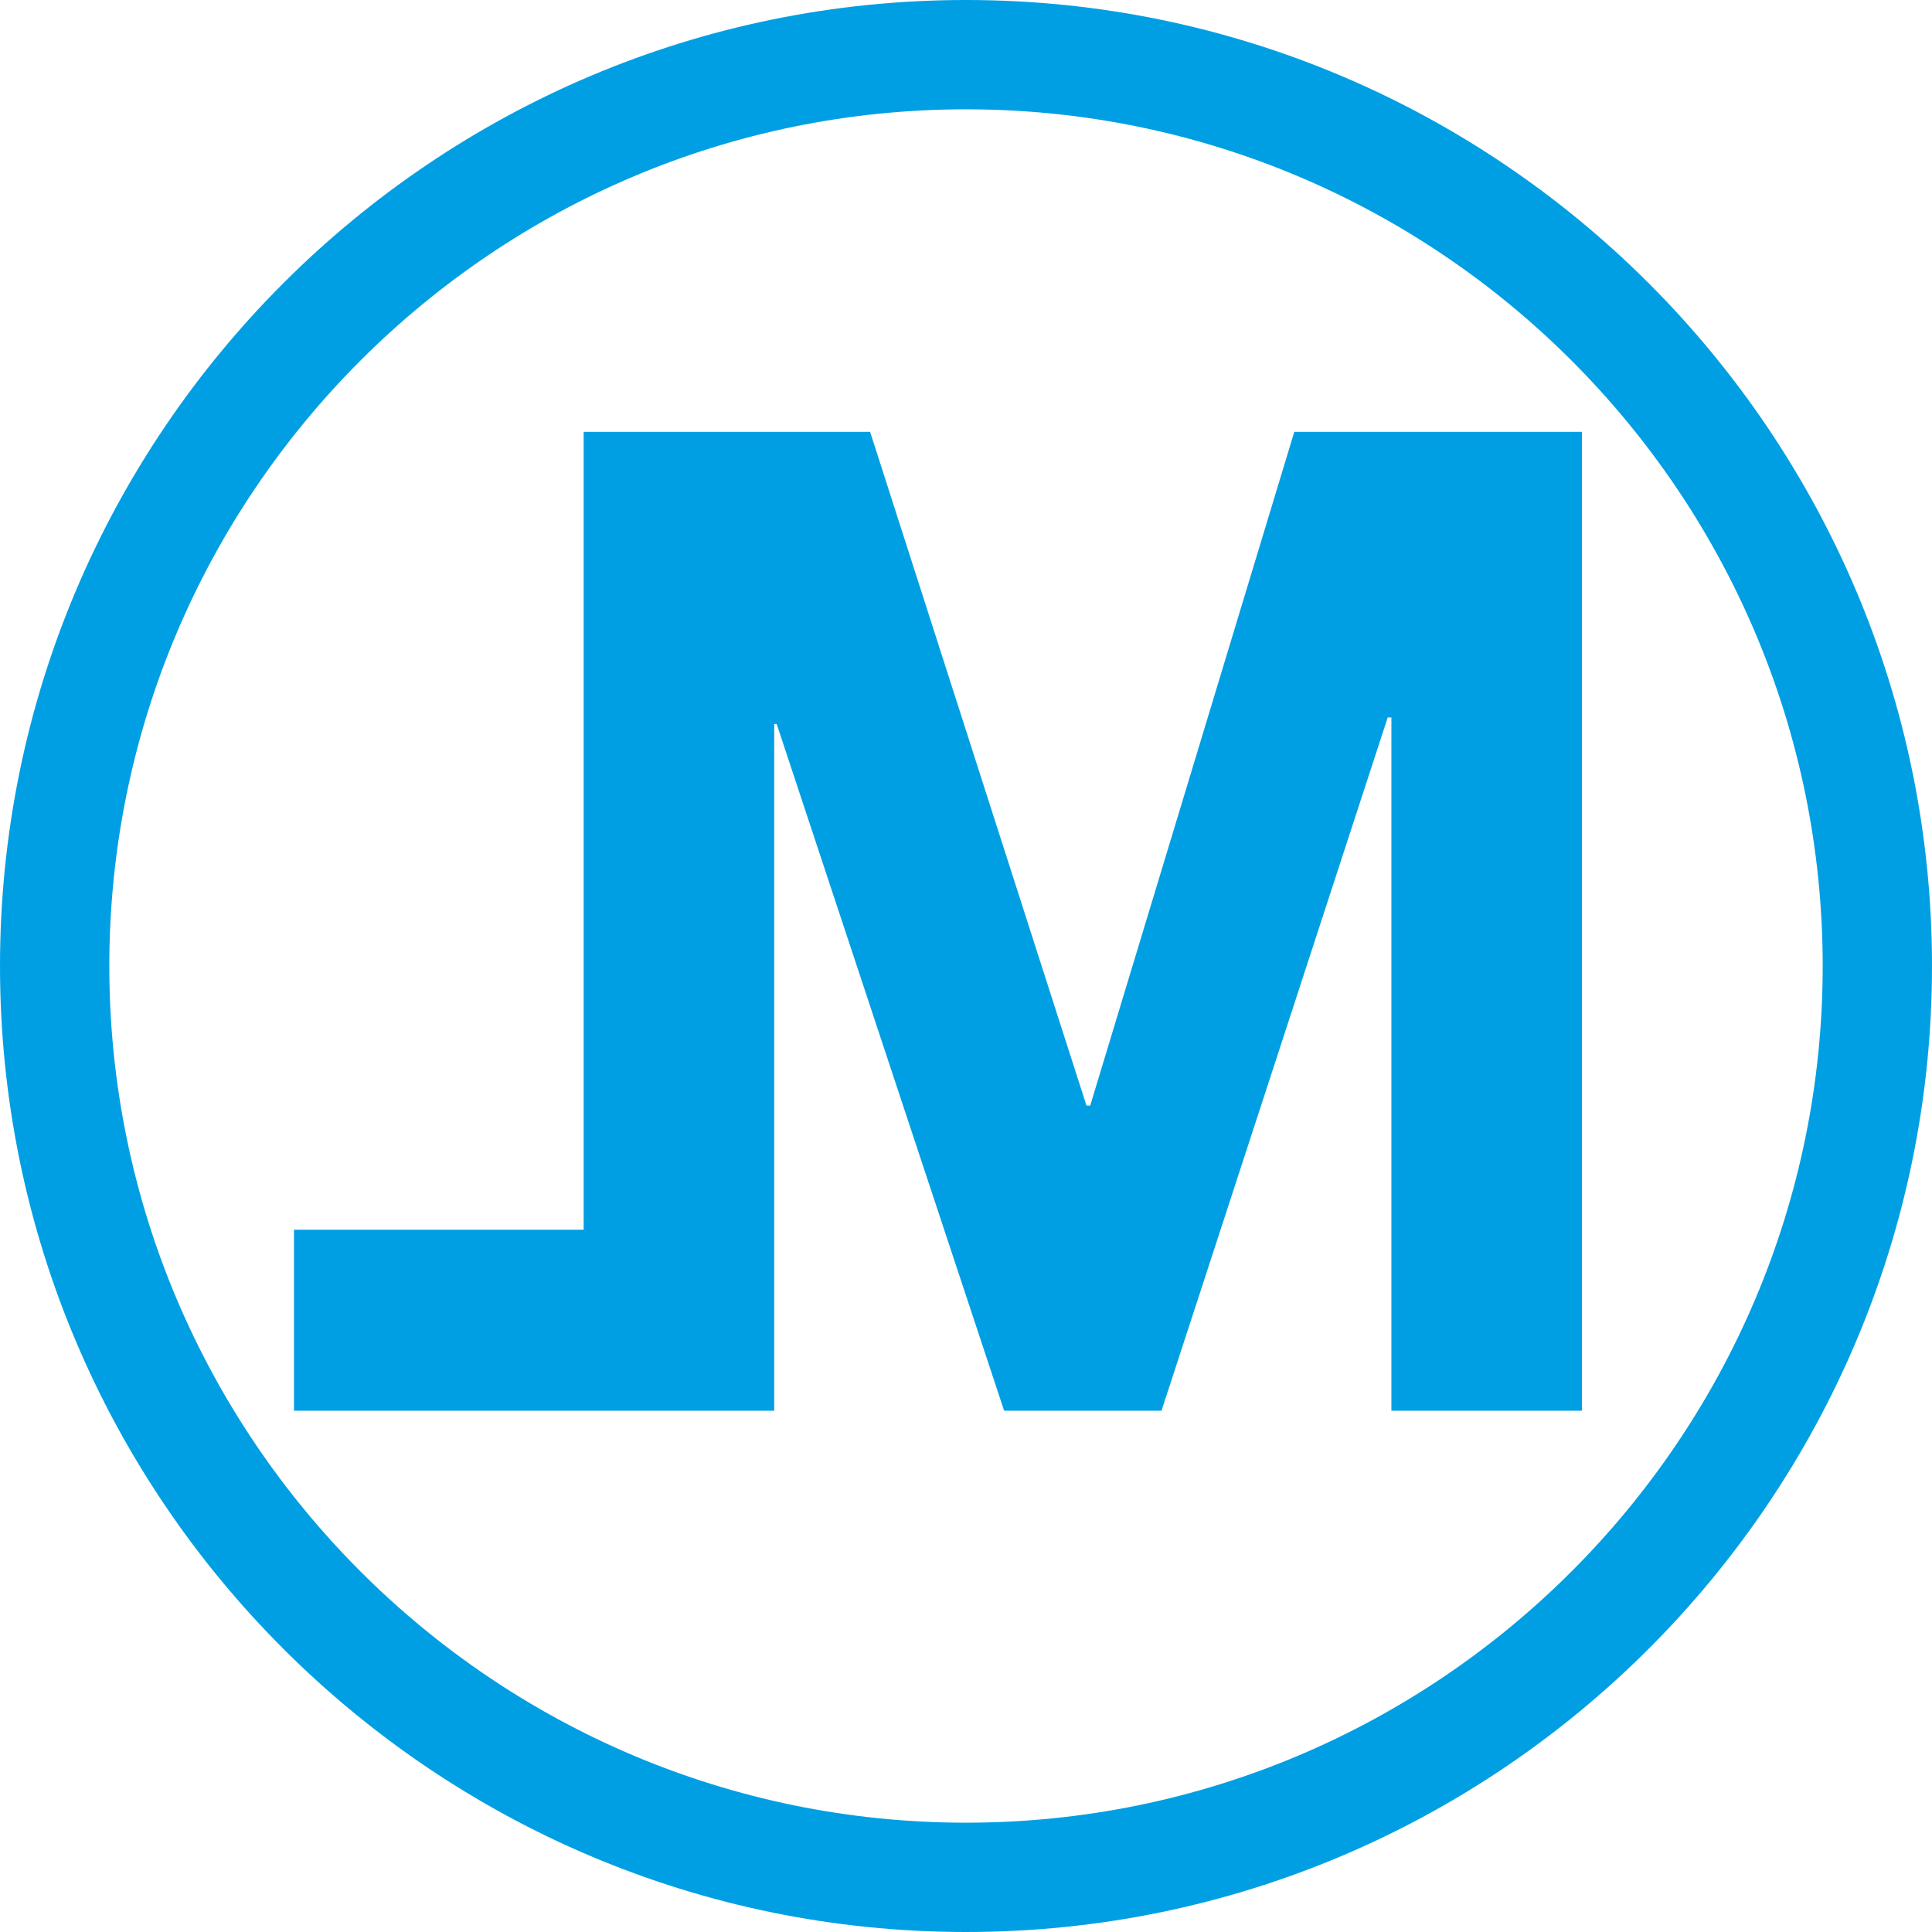
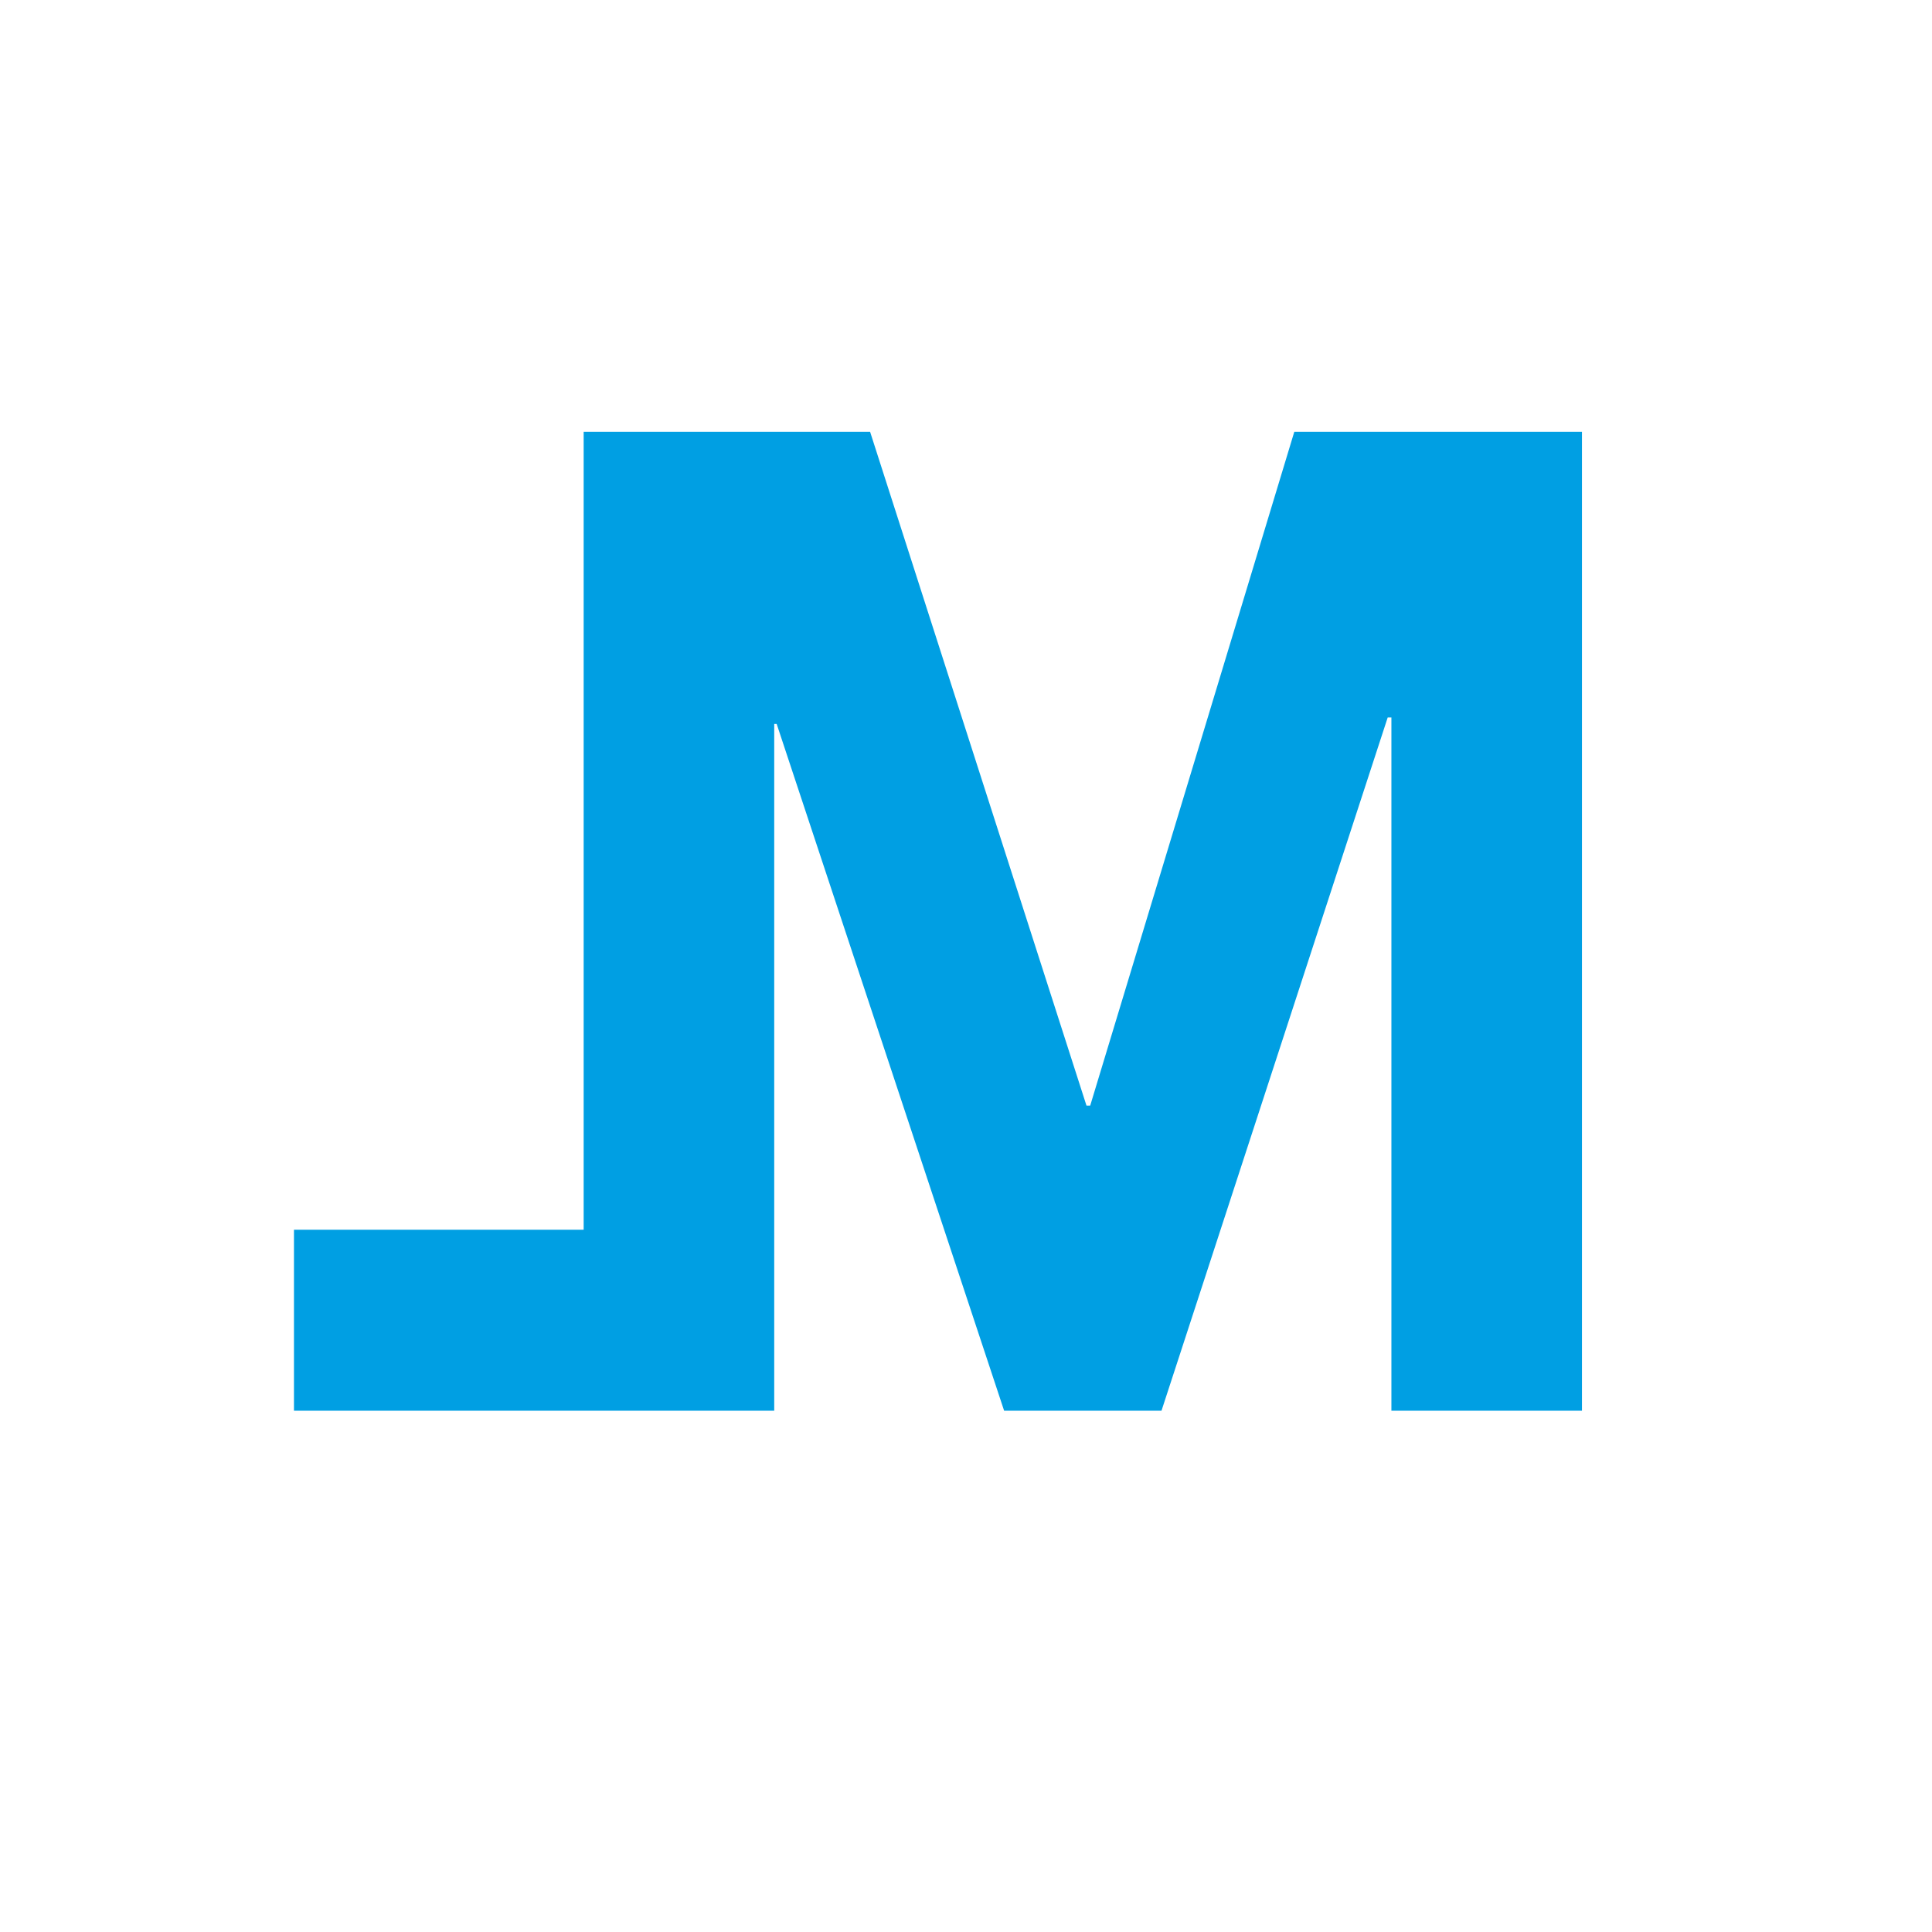
<svg xmlns="http://www.w3.org/2000/svg" version="1.2" baseProfile="tiny" id="Ebene_1" x="0px" y="0px" width="3401.574px" height="3401.574px" viewBox="0 0 3401.574 3401.574" overflow="scroll" xml:space="preserve">
  <g>
    <polygon fill="#009FE3" points="1363.131,1274.639 1367.452,1274.639 1767.92,2483.82 2044.98,2483.82 2443.262,1263.199    2449.771,1263.199 2449.771,2483.82 2785.291,2483.82 2785.291,760.351 2278.771,760.351 1919.451,1946.649 1912.932,1946.649    1531.971,760.351 1027.612,760.351 1027.612,2165.148 517.575,2165.148 517.575,2483.82 1363.131,2483.82 1363.131,1274.639  " />
    <g>
-       <path fill="#009FE3" d="M1700.791,3401.574c-937.819,0-1700.791-762.969-1700.791-1700.785    c0-937.818,762.972-1700.79,1700.791-1700.79c937.816,0,1700.785,762.971,1700.785,1700.79    C3401.576,2638.605,2638.607,3401.574,1700.791,3401.574z M1700.791,192.452c-831.701,0-1508.338,676.637-1508.338,1508.337    c0,831.699,676.638,1508.334,1508.338,1508.334c831.699,0,1508.334-676.635,1508.334-1508.334    C3209.125,869.089,2532.49,192.452,1700.791,192.452z" />
-     </g>
+       </g>
  </g>
</svg>